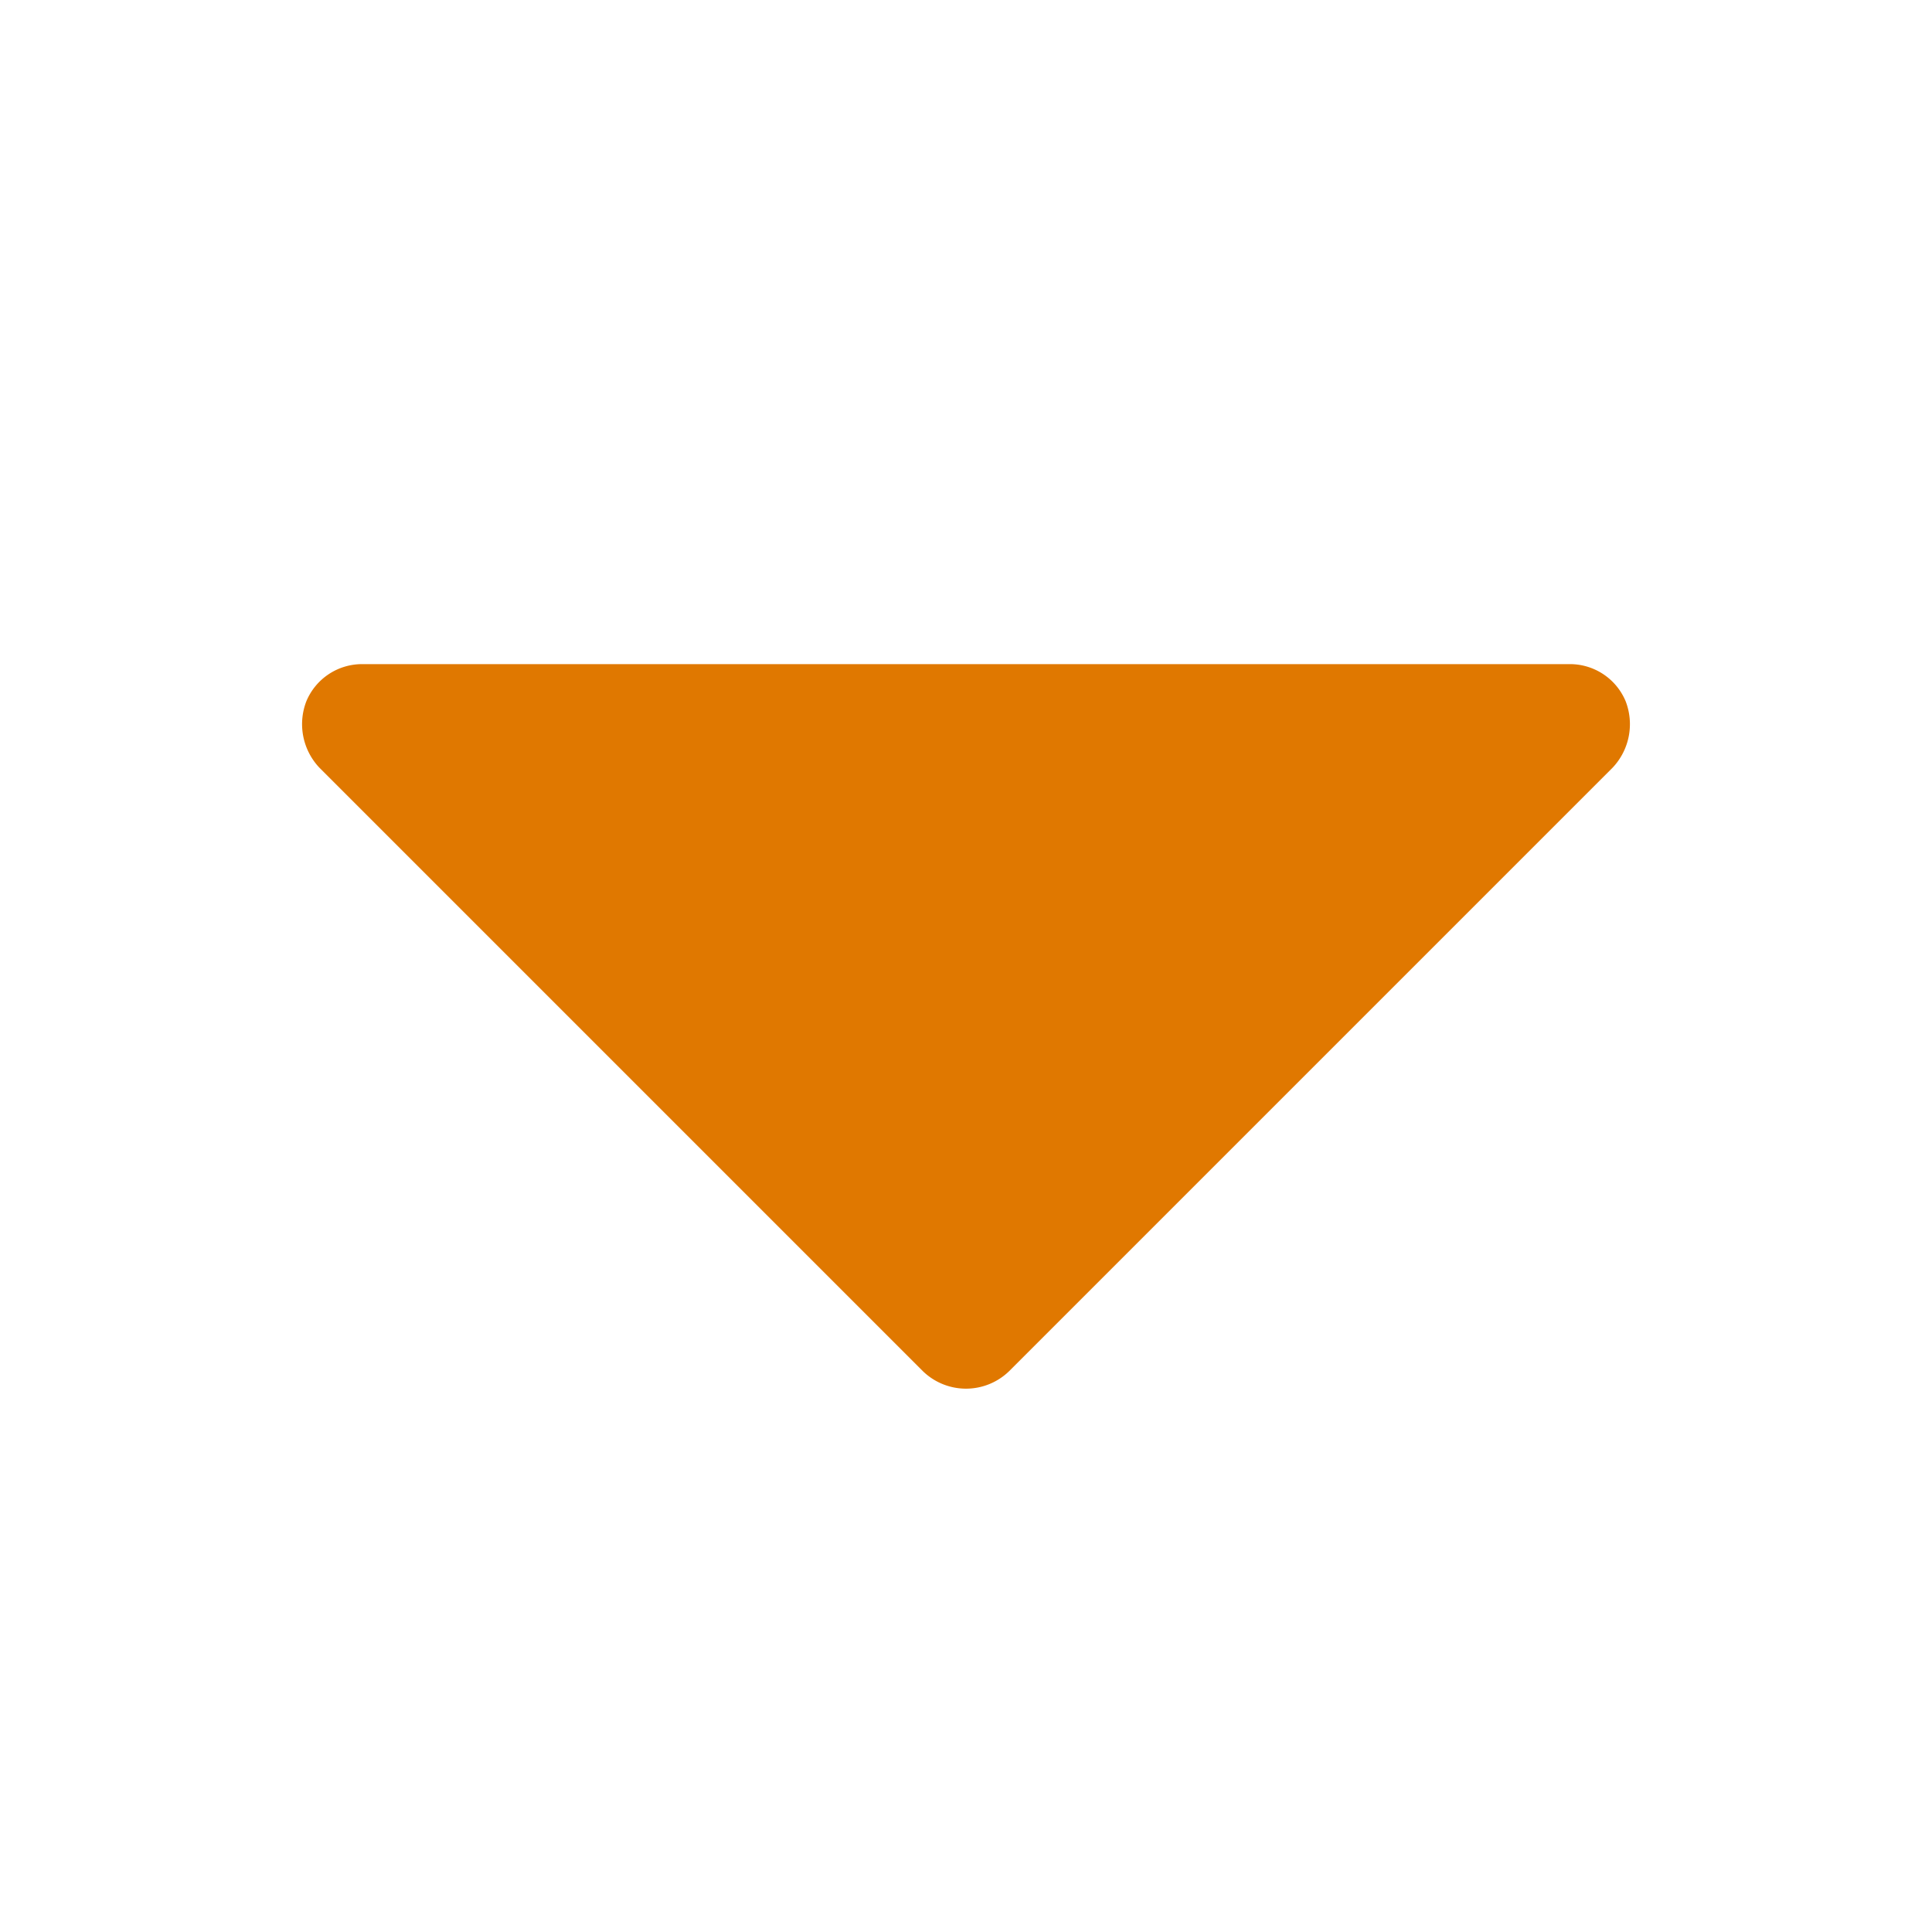
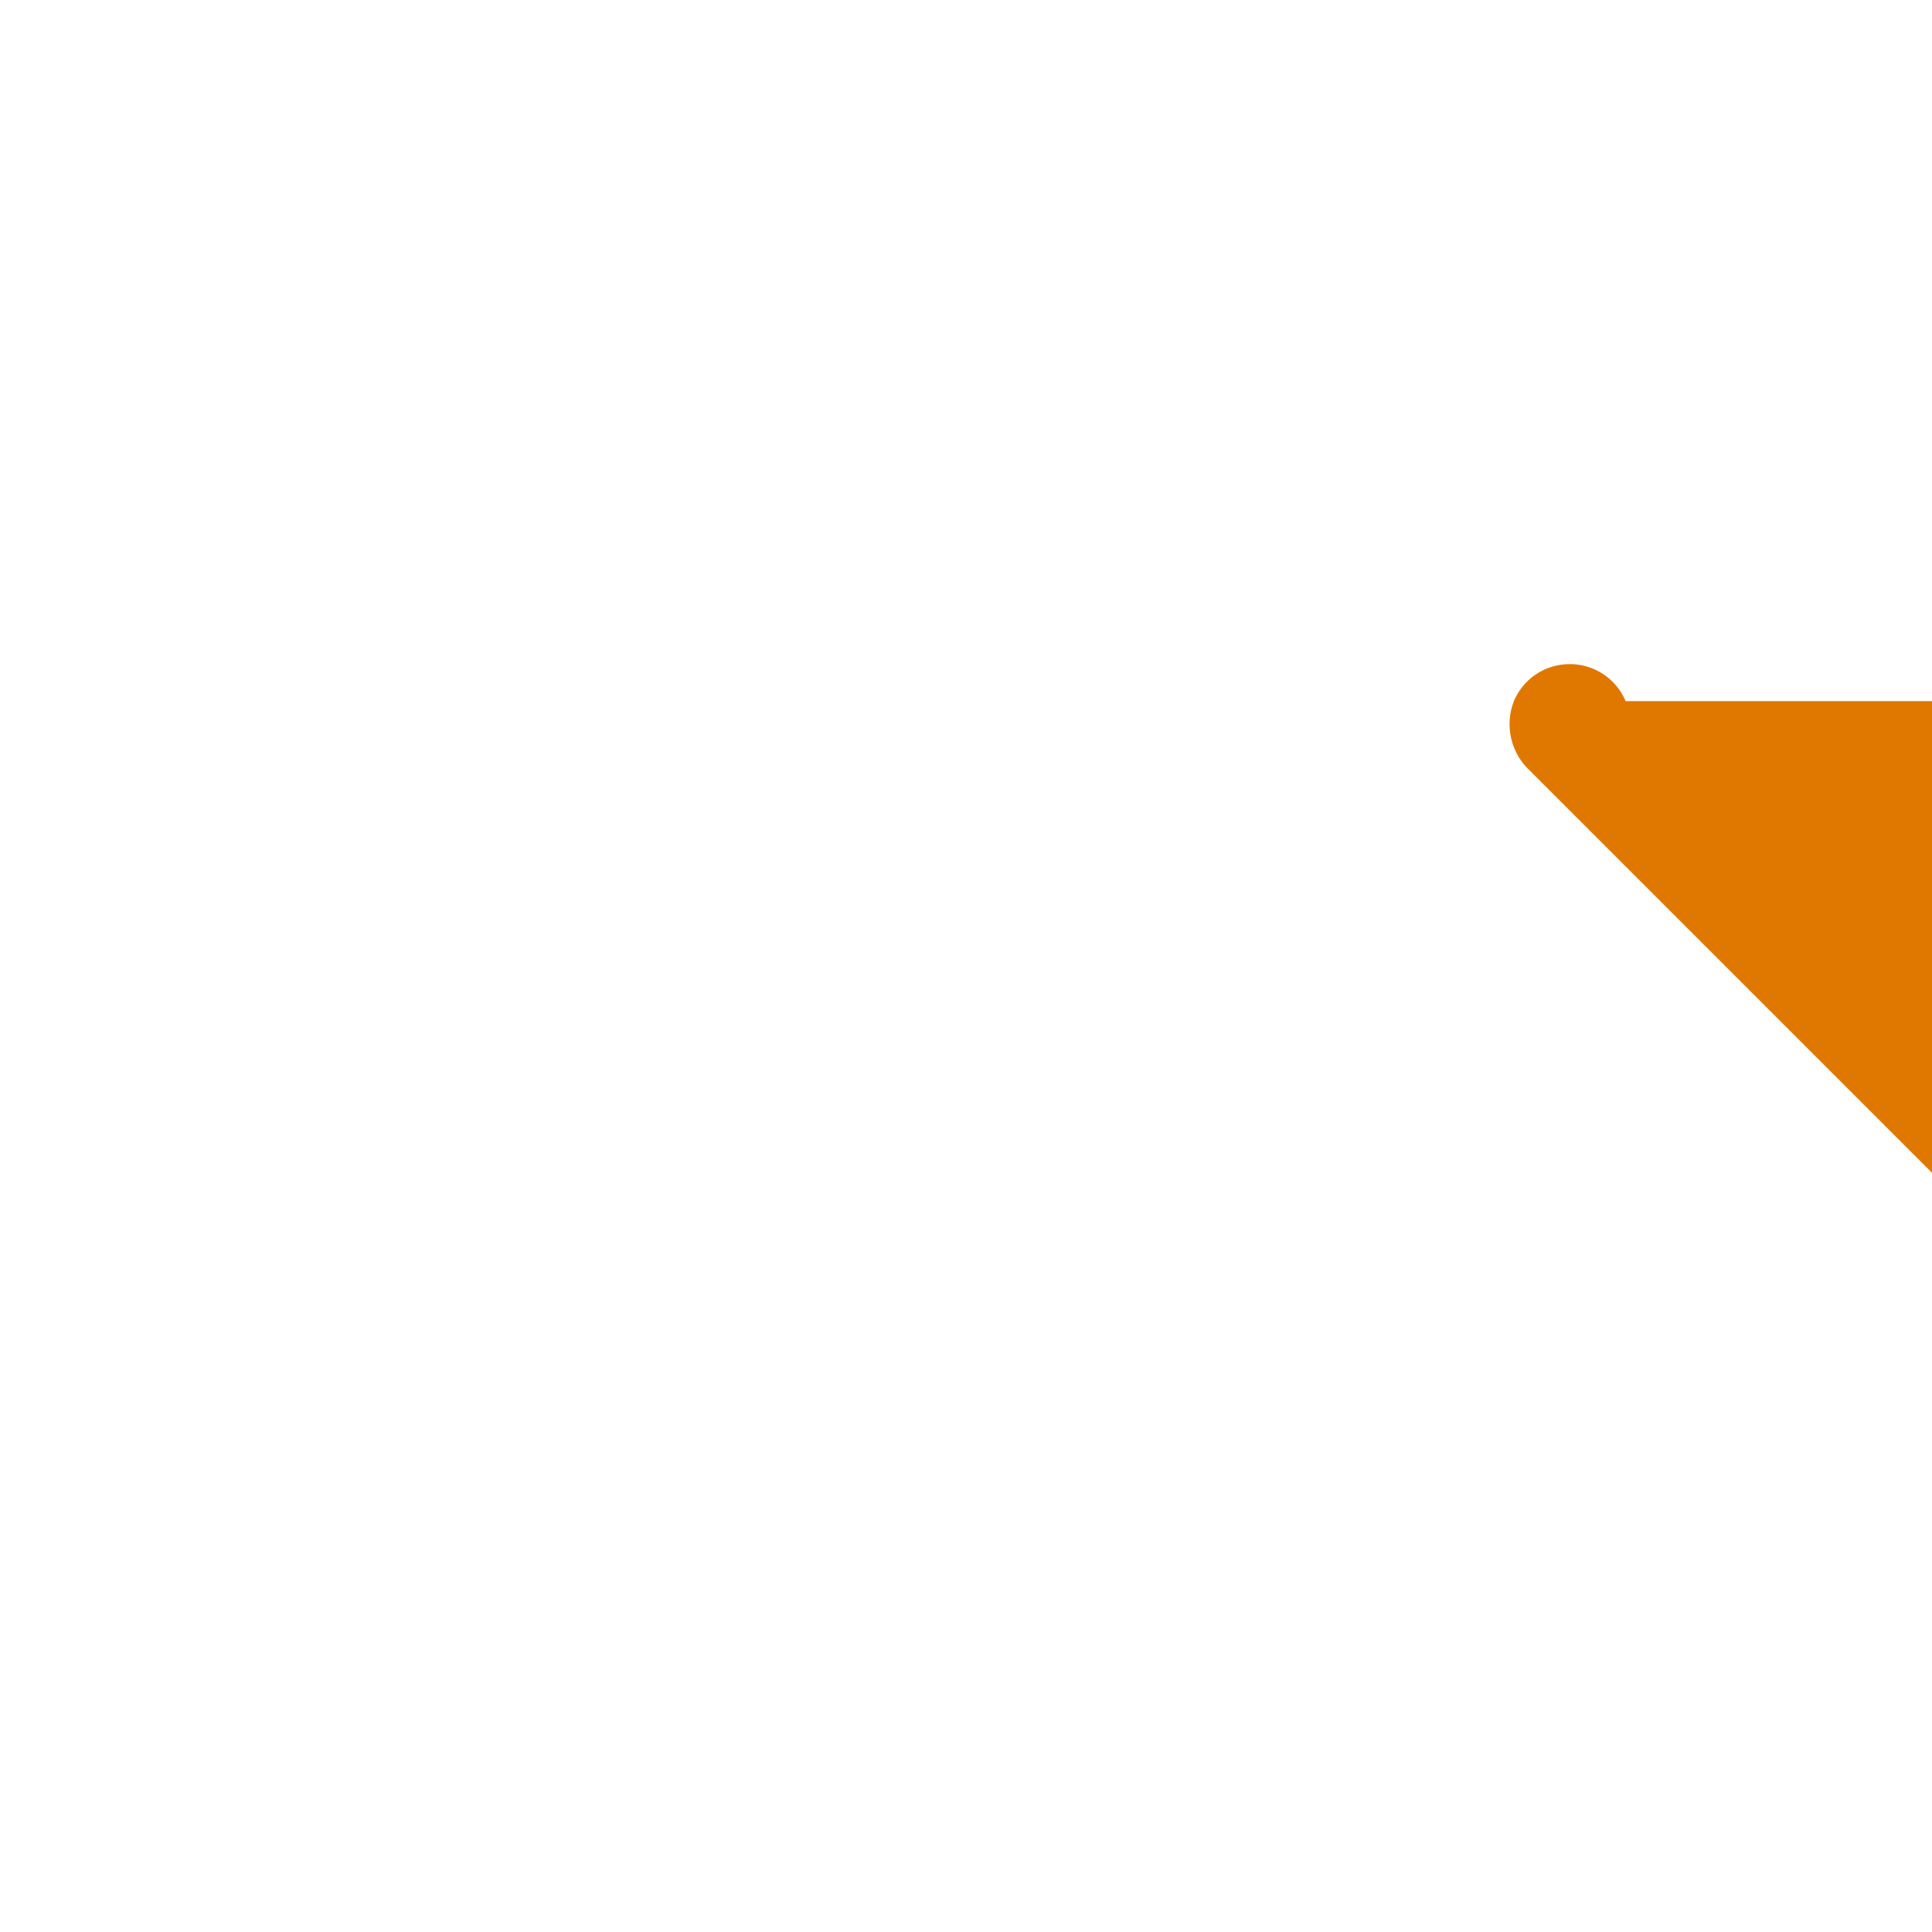
<svg xmlns="http://www.w3.org/2000/svg" version="1.1" width="512" height="512" x="0" y="0" viewBox="0 0 32 32" style="enable-background:new 0 0 512 512" xml:space="preserve" class="">
  <g>
-     <path fill="#E07800" d="M26.925 11.613A1 1 0 0 0 26 11H6a1 1 0 0 0-.925.613 1.05 1.05 0 0 0 .213 1.1l10 10a1.025 1.025 0 0 0 1.424 0l10-10a1.05 1.05 0 0 0 .213-1.1z" data-original="#000000" class="" />
+     <path fill="#E07800" d="M26.925 11.613A1 1 0 0 0 26 11a1 1 0 0 0-.925.613 1.05 1.05 0 0 0 .213 1.1l10 10a1.025 1.025 0 0 0 1.424 0l10-10a1.05 1.05 0 0 0 .213-1.1z" data-original="#000000" class="" />
  </g>
</svg>